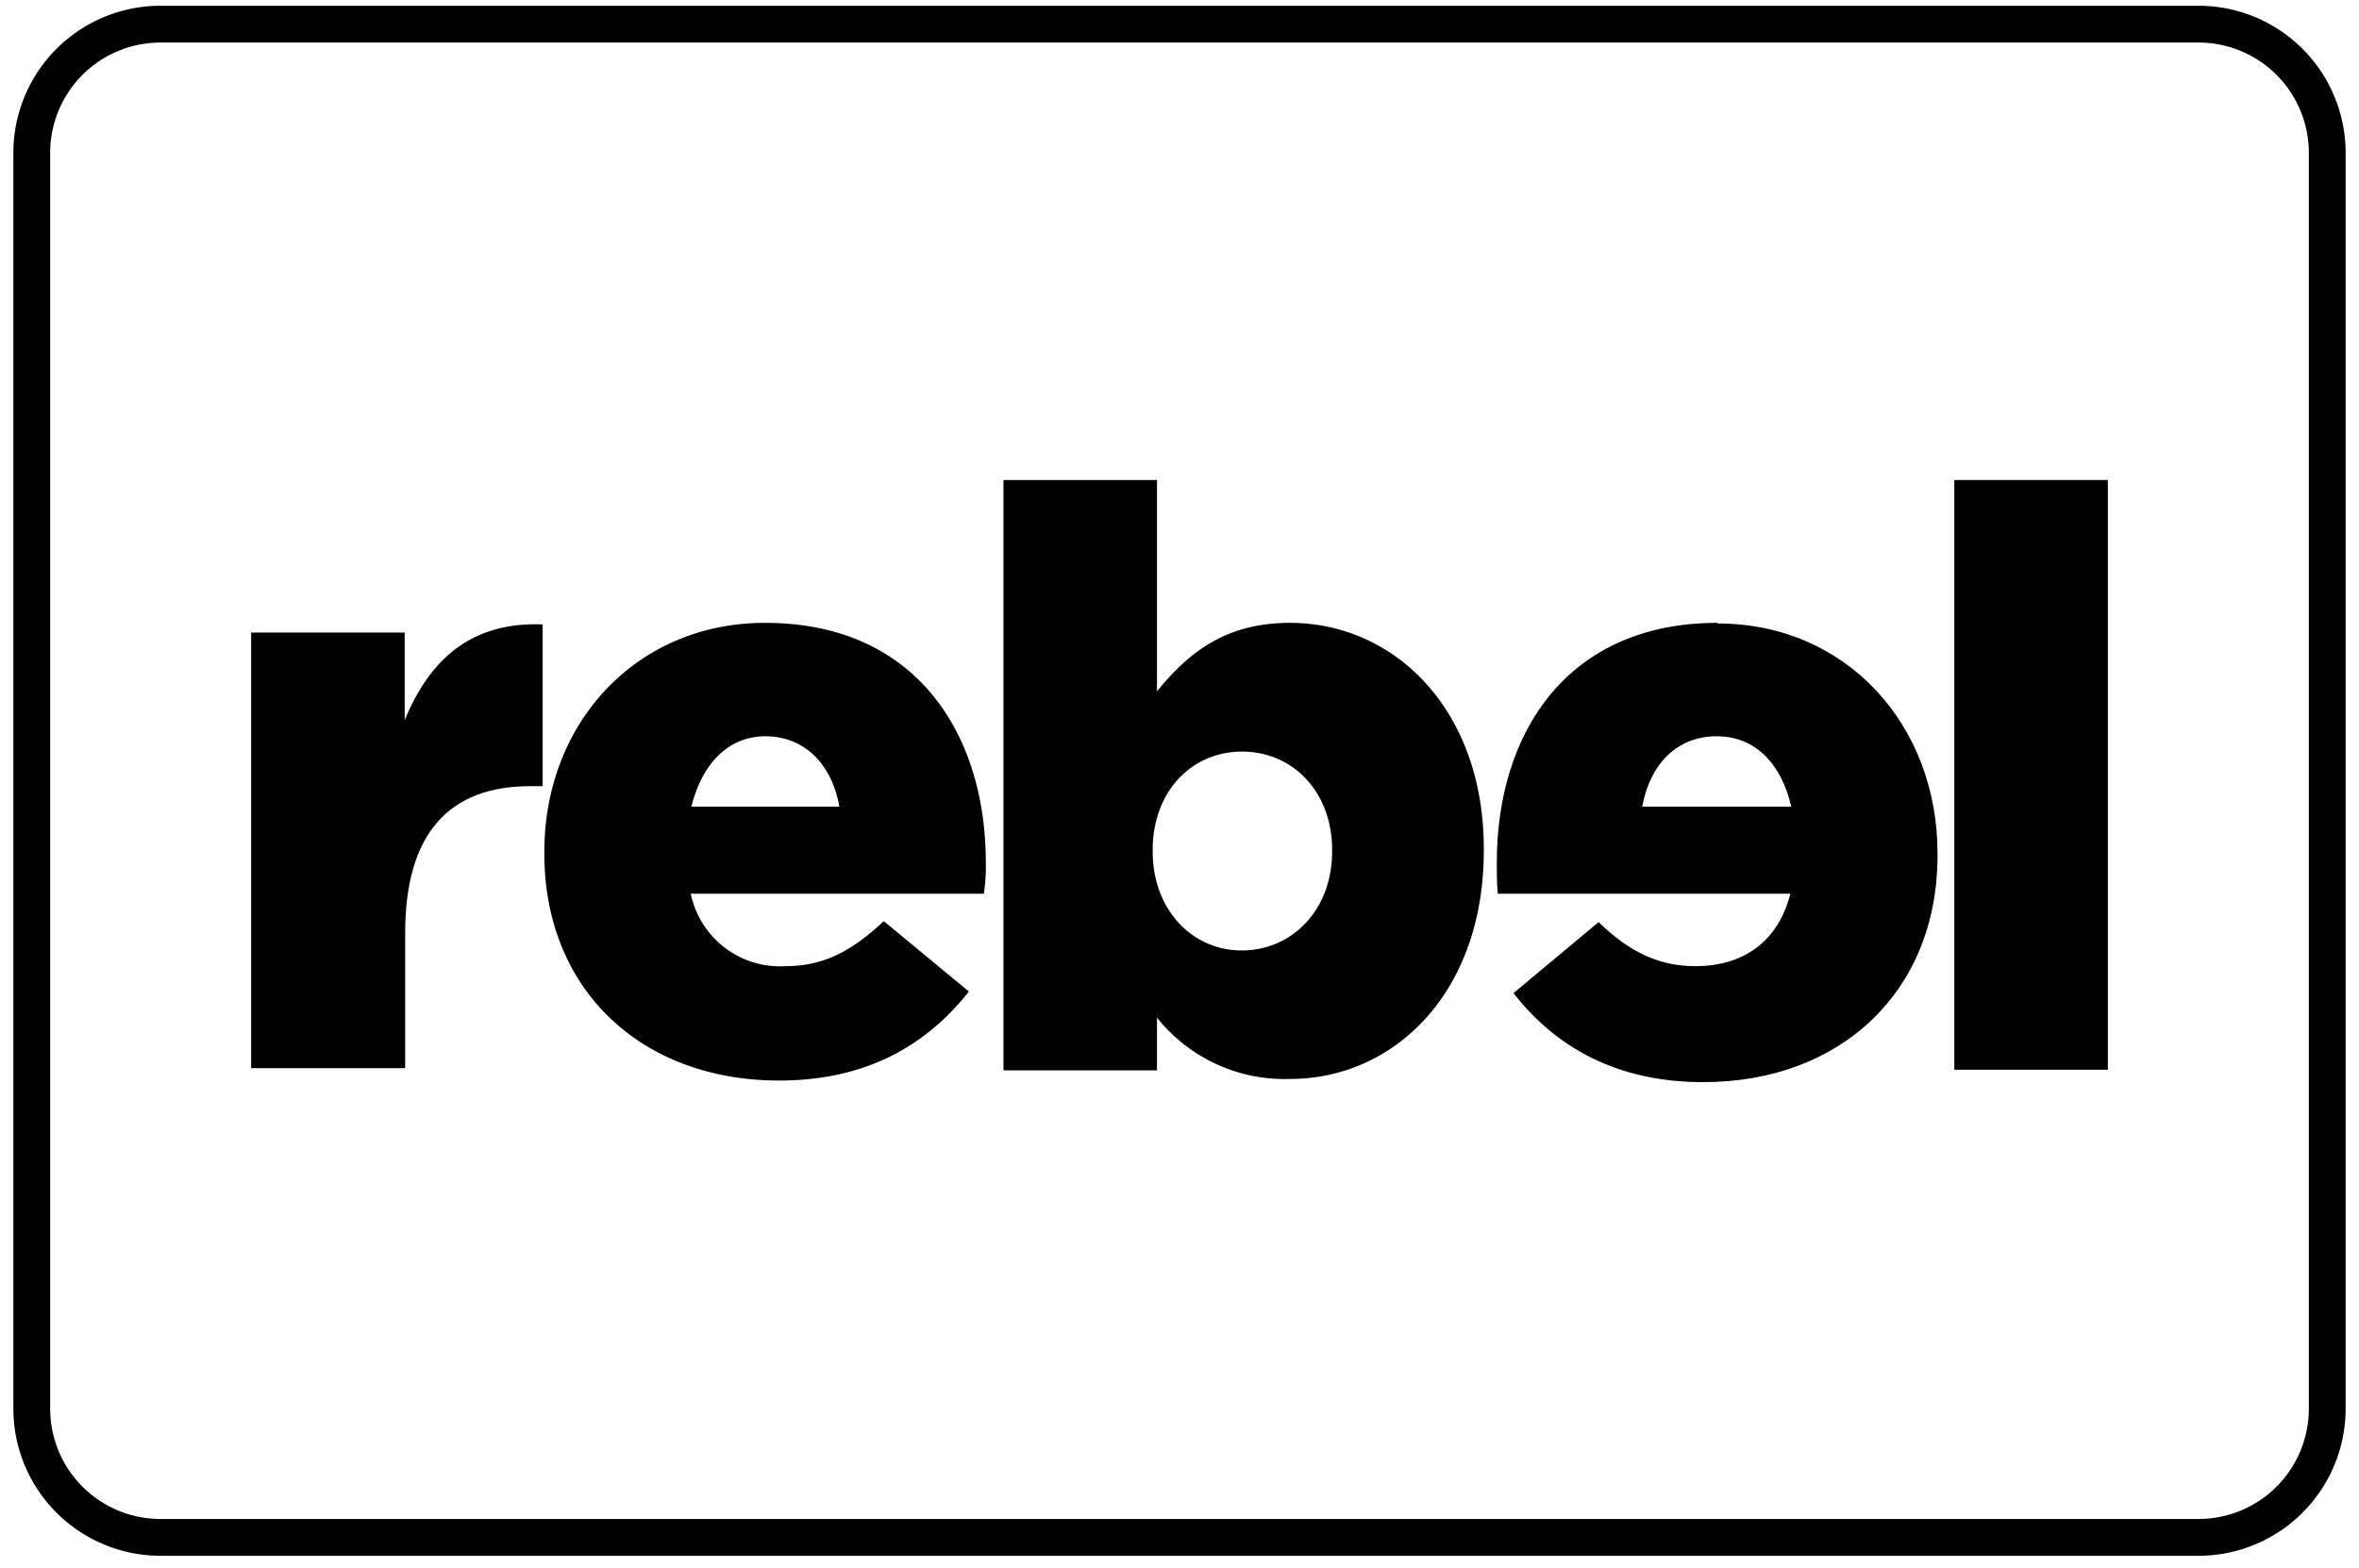
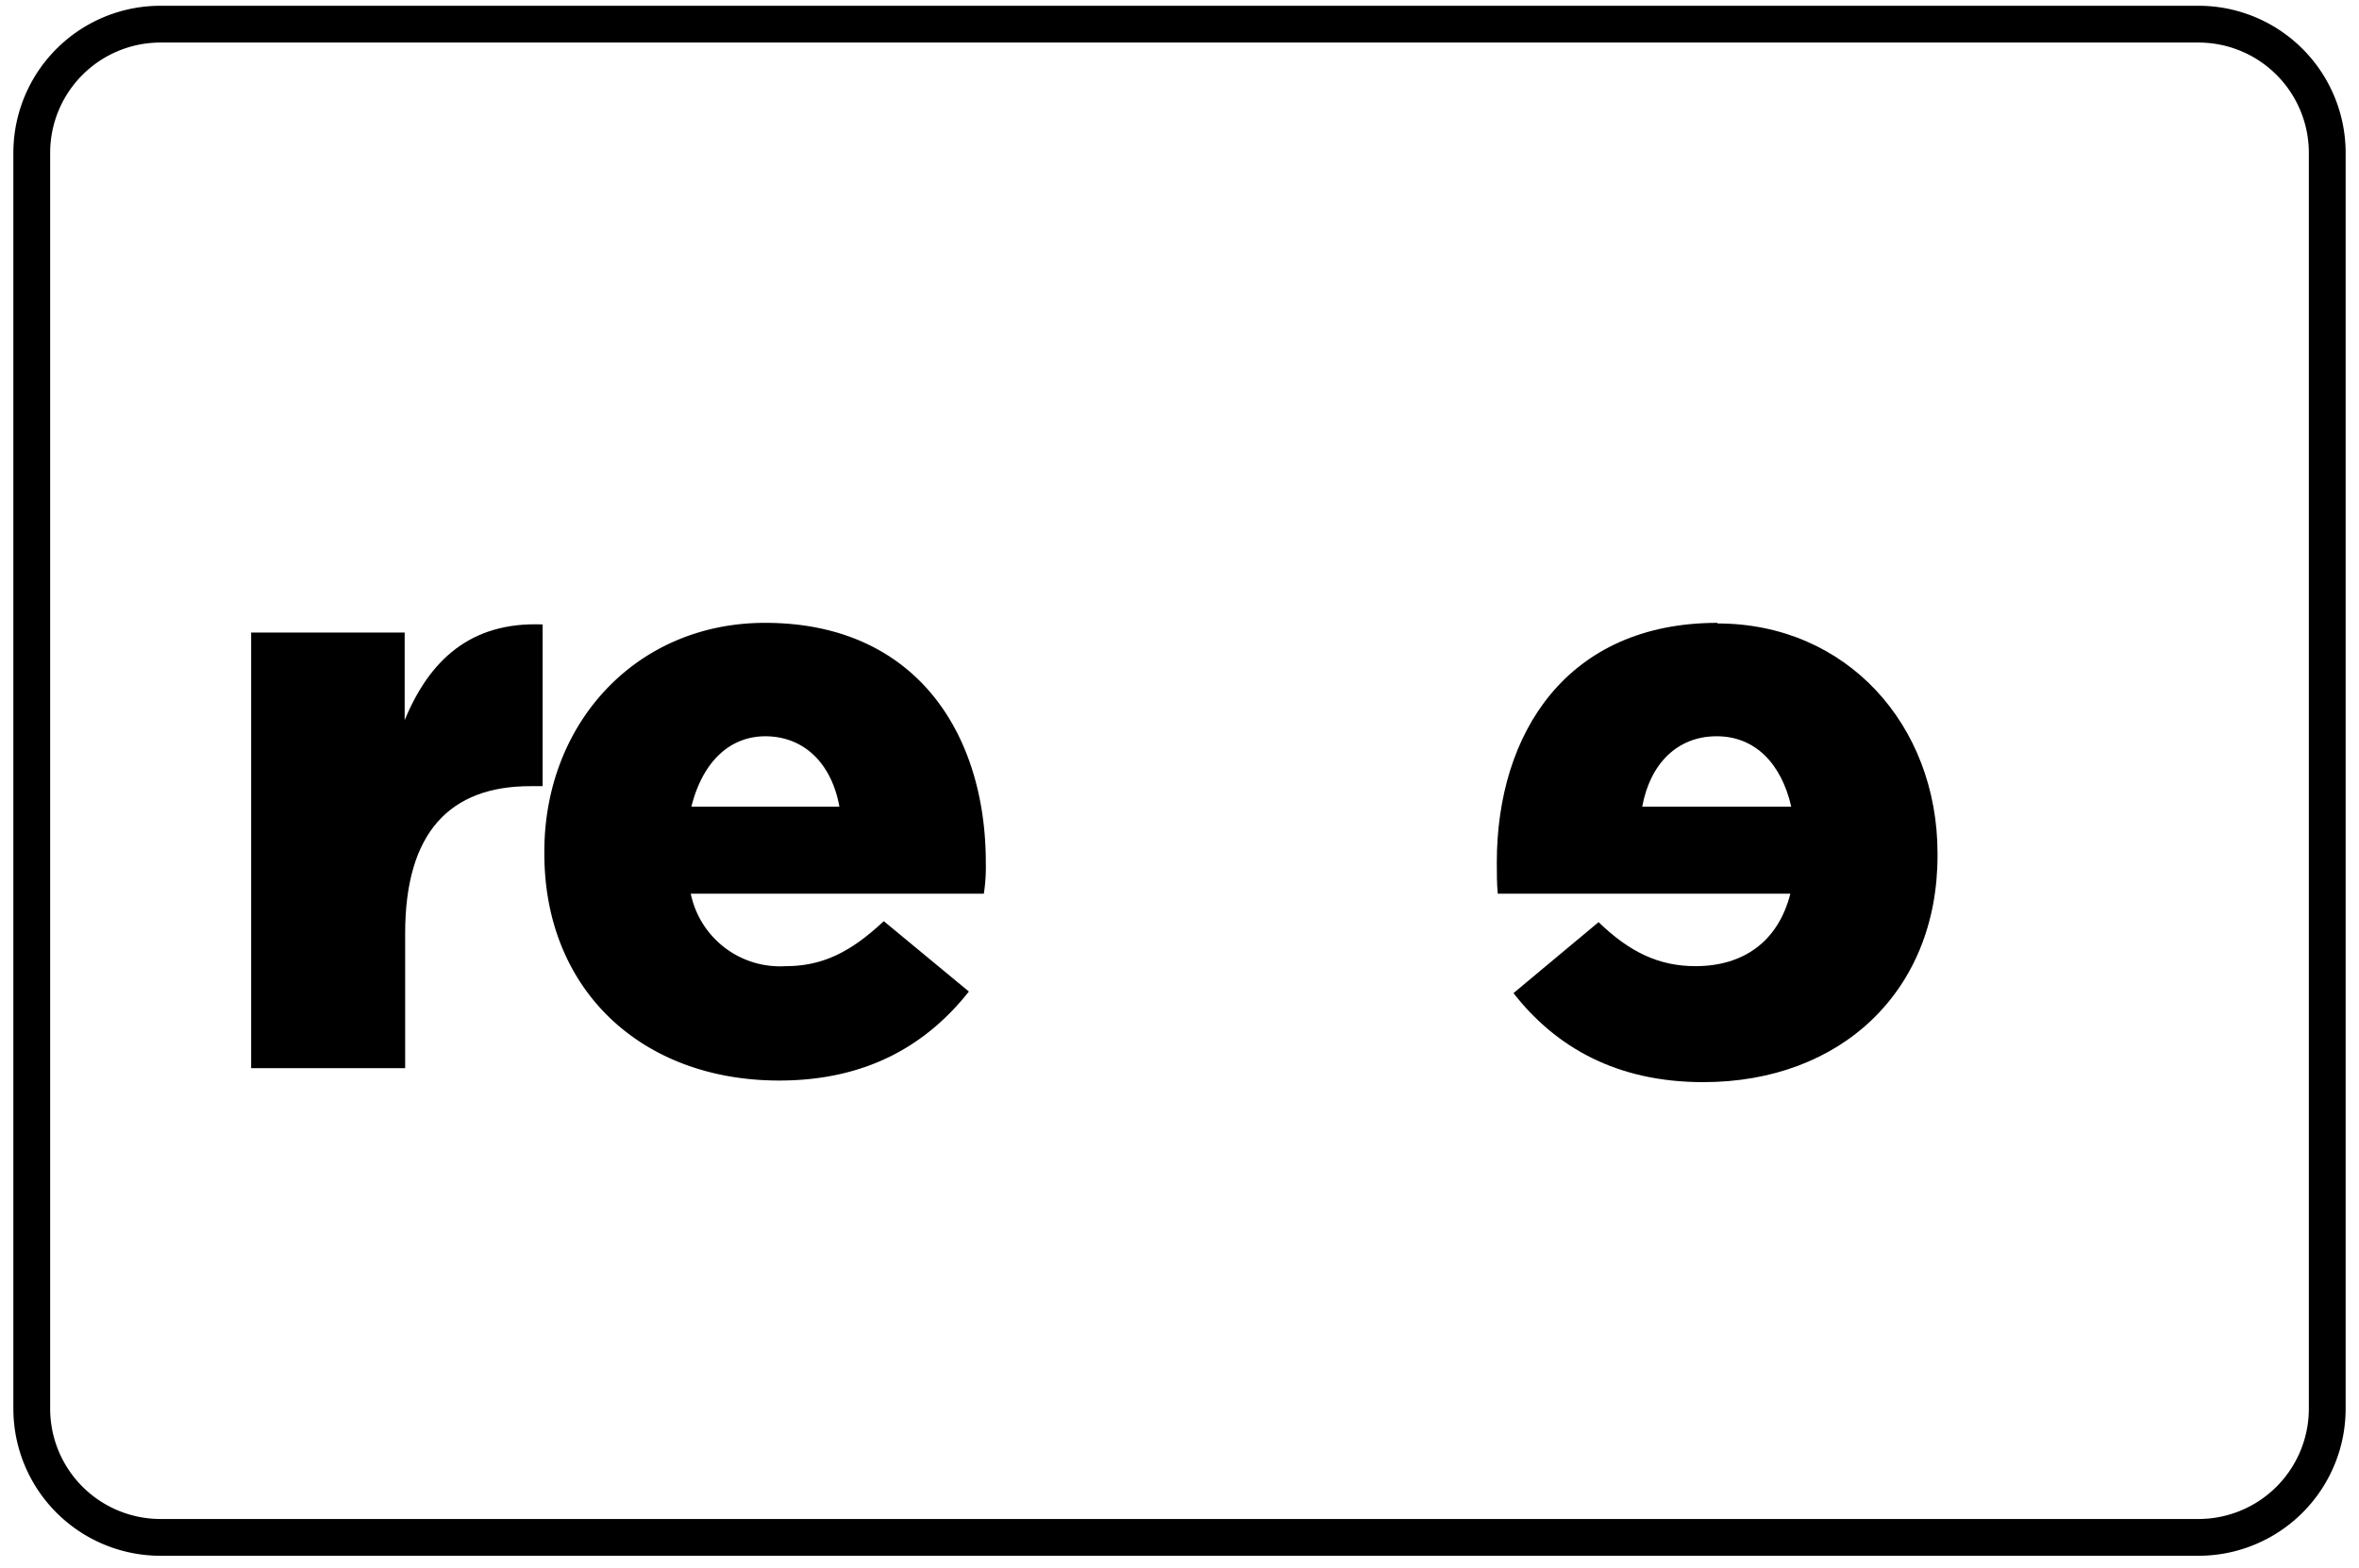
<svg xmlns="http://www.w3.org/2000/svg" viewBox="0 0 192.37 127.88">
  <path d="m179.28 3.47a9 9 0 0 1 9 9v102.42a9 9 0 0 1 -9 9h-166.19a9 9 0 0 1 -9-9v-102.42a9 9 0 0 1 9-9zm0-3h-166.19a12 12 0 0 0 -12 12v102.42a12 12 0 0 0 12 12h166.19a12 12 0 0 0 12-12v-102.42a12 12 0 0 0 -12-12z" />
  <path d="m20.48 51.59h12.52v7.15c2-4.86 5.35-8.05 11.25-7.81v13.19h-1c-6.54 0-10.21 3.75-10.21 12v11h-12.56z" />
-   <path d="m94.35 83v4.3h-12.52v-48.15h12.52v17.23c2.47-3 5.43-5.58 10.85-5.58 8.54 0 15.8 7.1 15.8 18.42v.16c0 11.62-7.34 18.62-15.8 18.62a13.31 13.31 0 0 1 -10.85-5zm14.28-13.49v-.21c0-4.7-3.19-8-7.34-8s-7.29 3.3-7.29 8v.16c0 4.71 3.19 8.06 7.26 8.06s7.37-3.27 7.37-8.06z" />
-   <path d="m159.37 39.15h12.52v48.1h-12.52z" />
  <path d="m80.39 70.34c0-10.45-5.66-19.54-18-19.54-10.53 0-18 8.21-18 18.66v.16c0 11.09 7.9 18.51 19.15 18.51 7.1 0 12-2.87 15.47-7.26l-6.94-5.74c-2.63 2.47-4.94 3.67-8 3.67a7.43 7.43 0 0 1 -7.74-5.91h23.9a14.5 14.5 0 0 0 .16-2.55zm-18-10.29c3.19 0 5.43 2.23 6.06 5.74h-12.07c.88-3.51 3-5.74 6.06-5.74z" />
  <path d="m140.06 50.8c-12.28 0-18 9-18 19.54 0 .8 0 1.76.08 2.55h23.86c-1 3.91-3.83 5.91-7.74 5.91-2.95 0-5.35-1.12-7.9-3.59l-6.94 5.79c3.43 4.39 8.38 7.26 15.48 7.26 11.22 0 19.1-7.42 19.1-18.47v-.2c0-10.45-7.41-18.74-17.94-18.74zm-.06 9.25c3.12 0 5.27 2.23 6.07 5.74h-12.15c.64-3.51 2.87-5.74 6.06-5.74z" />
</svg>